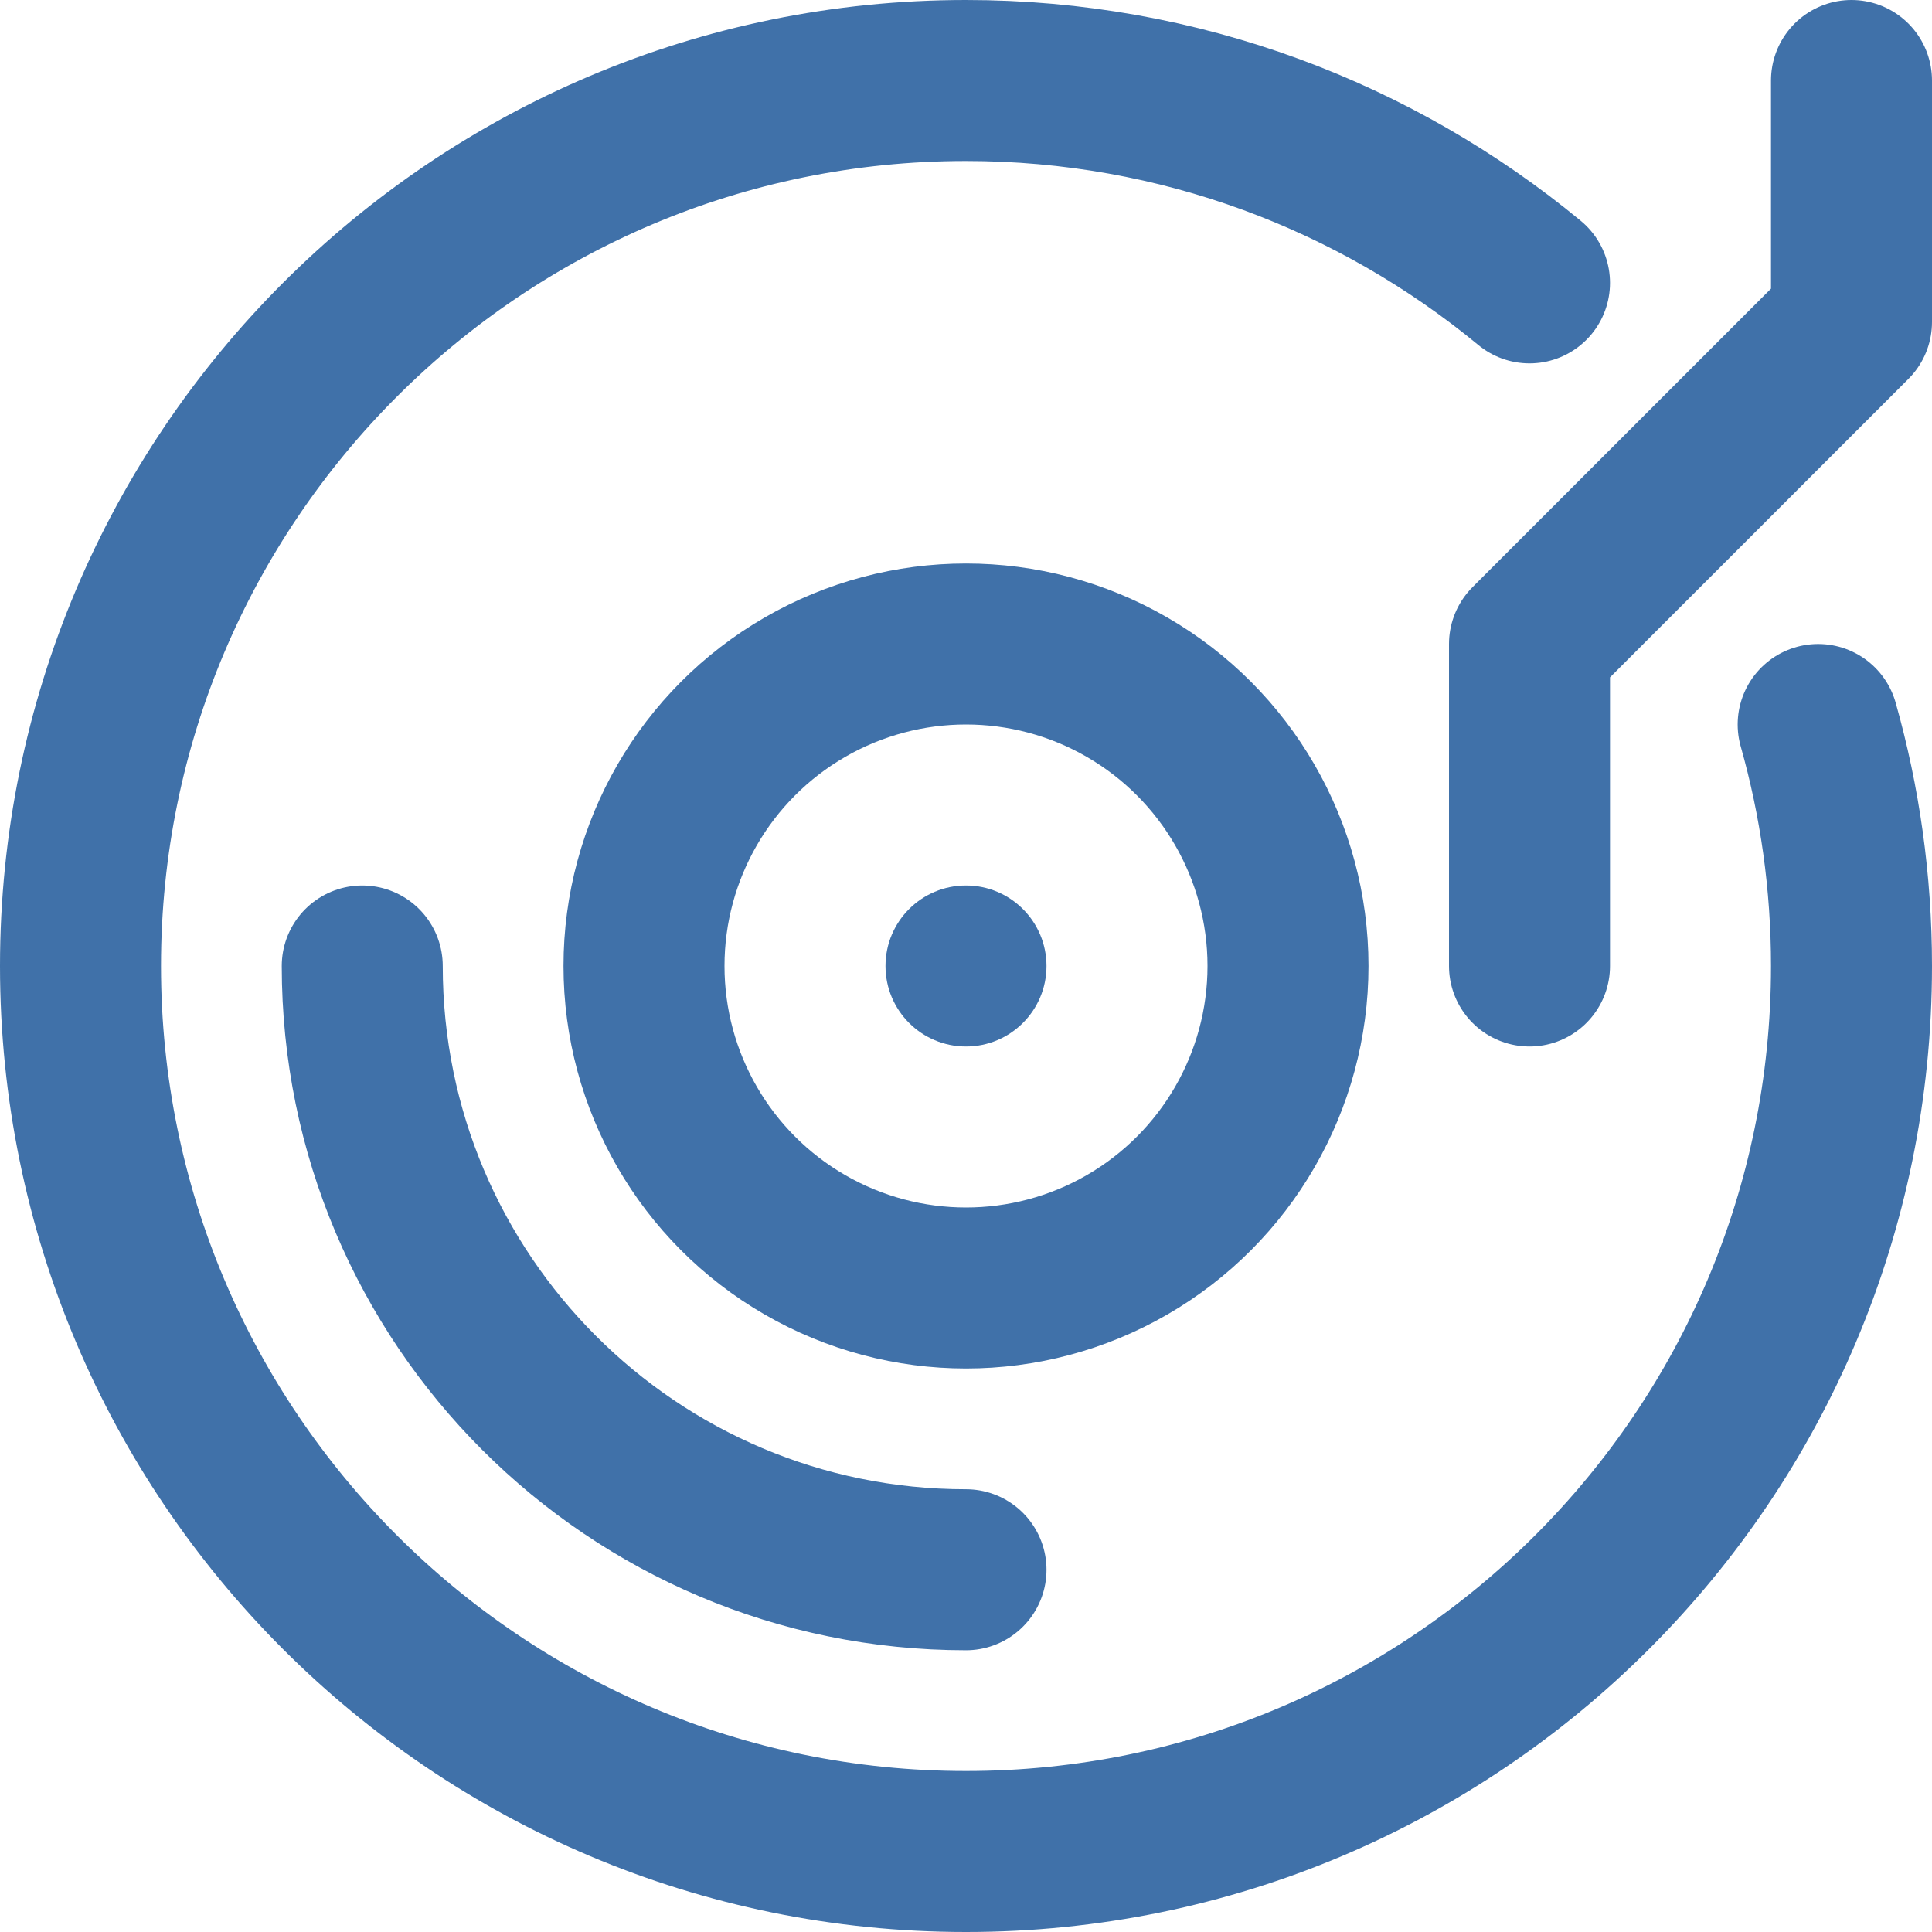
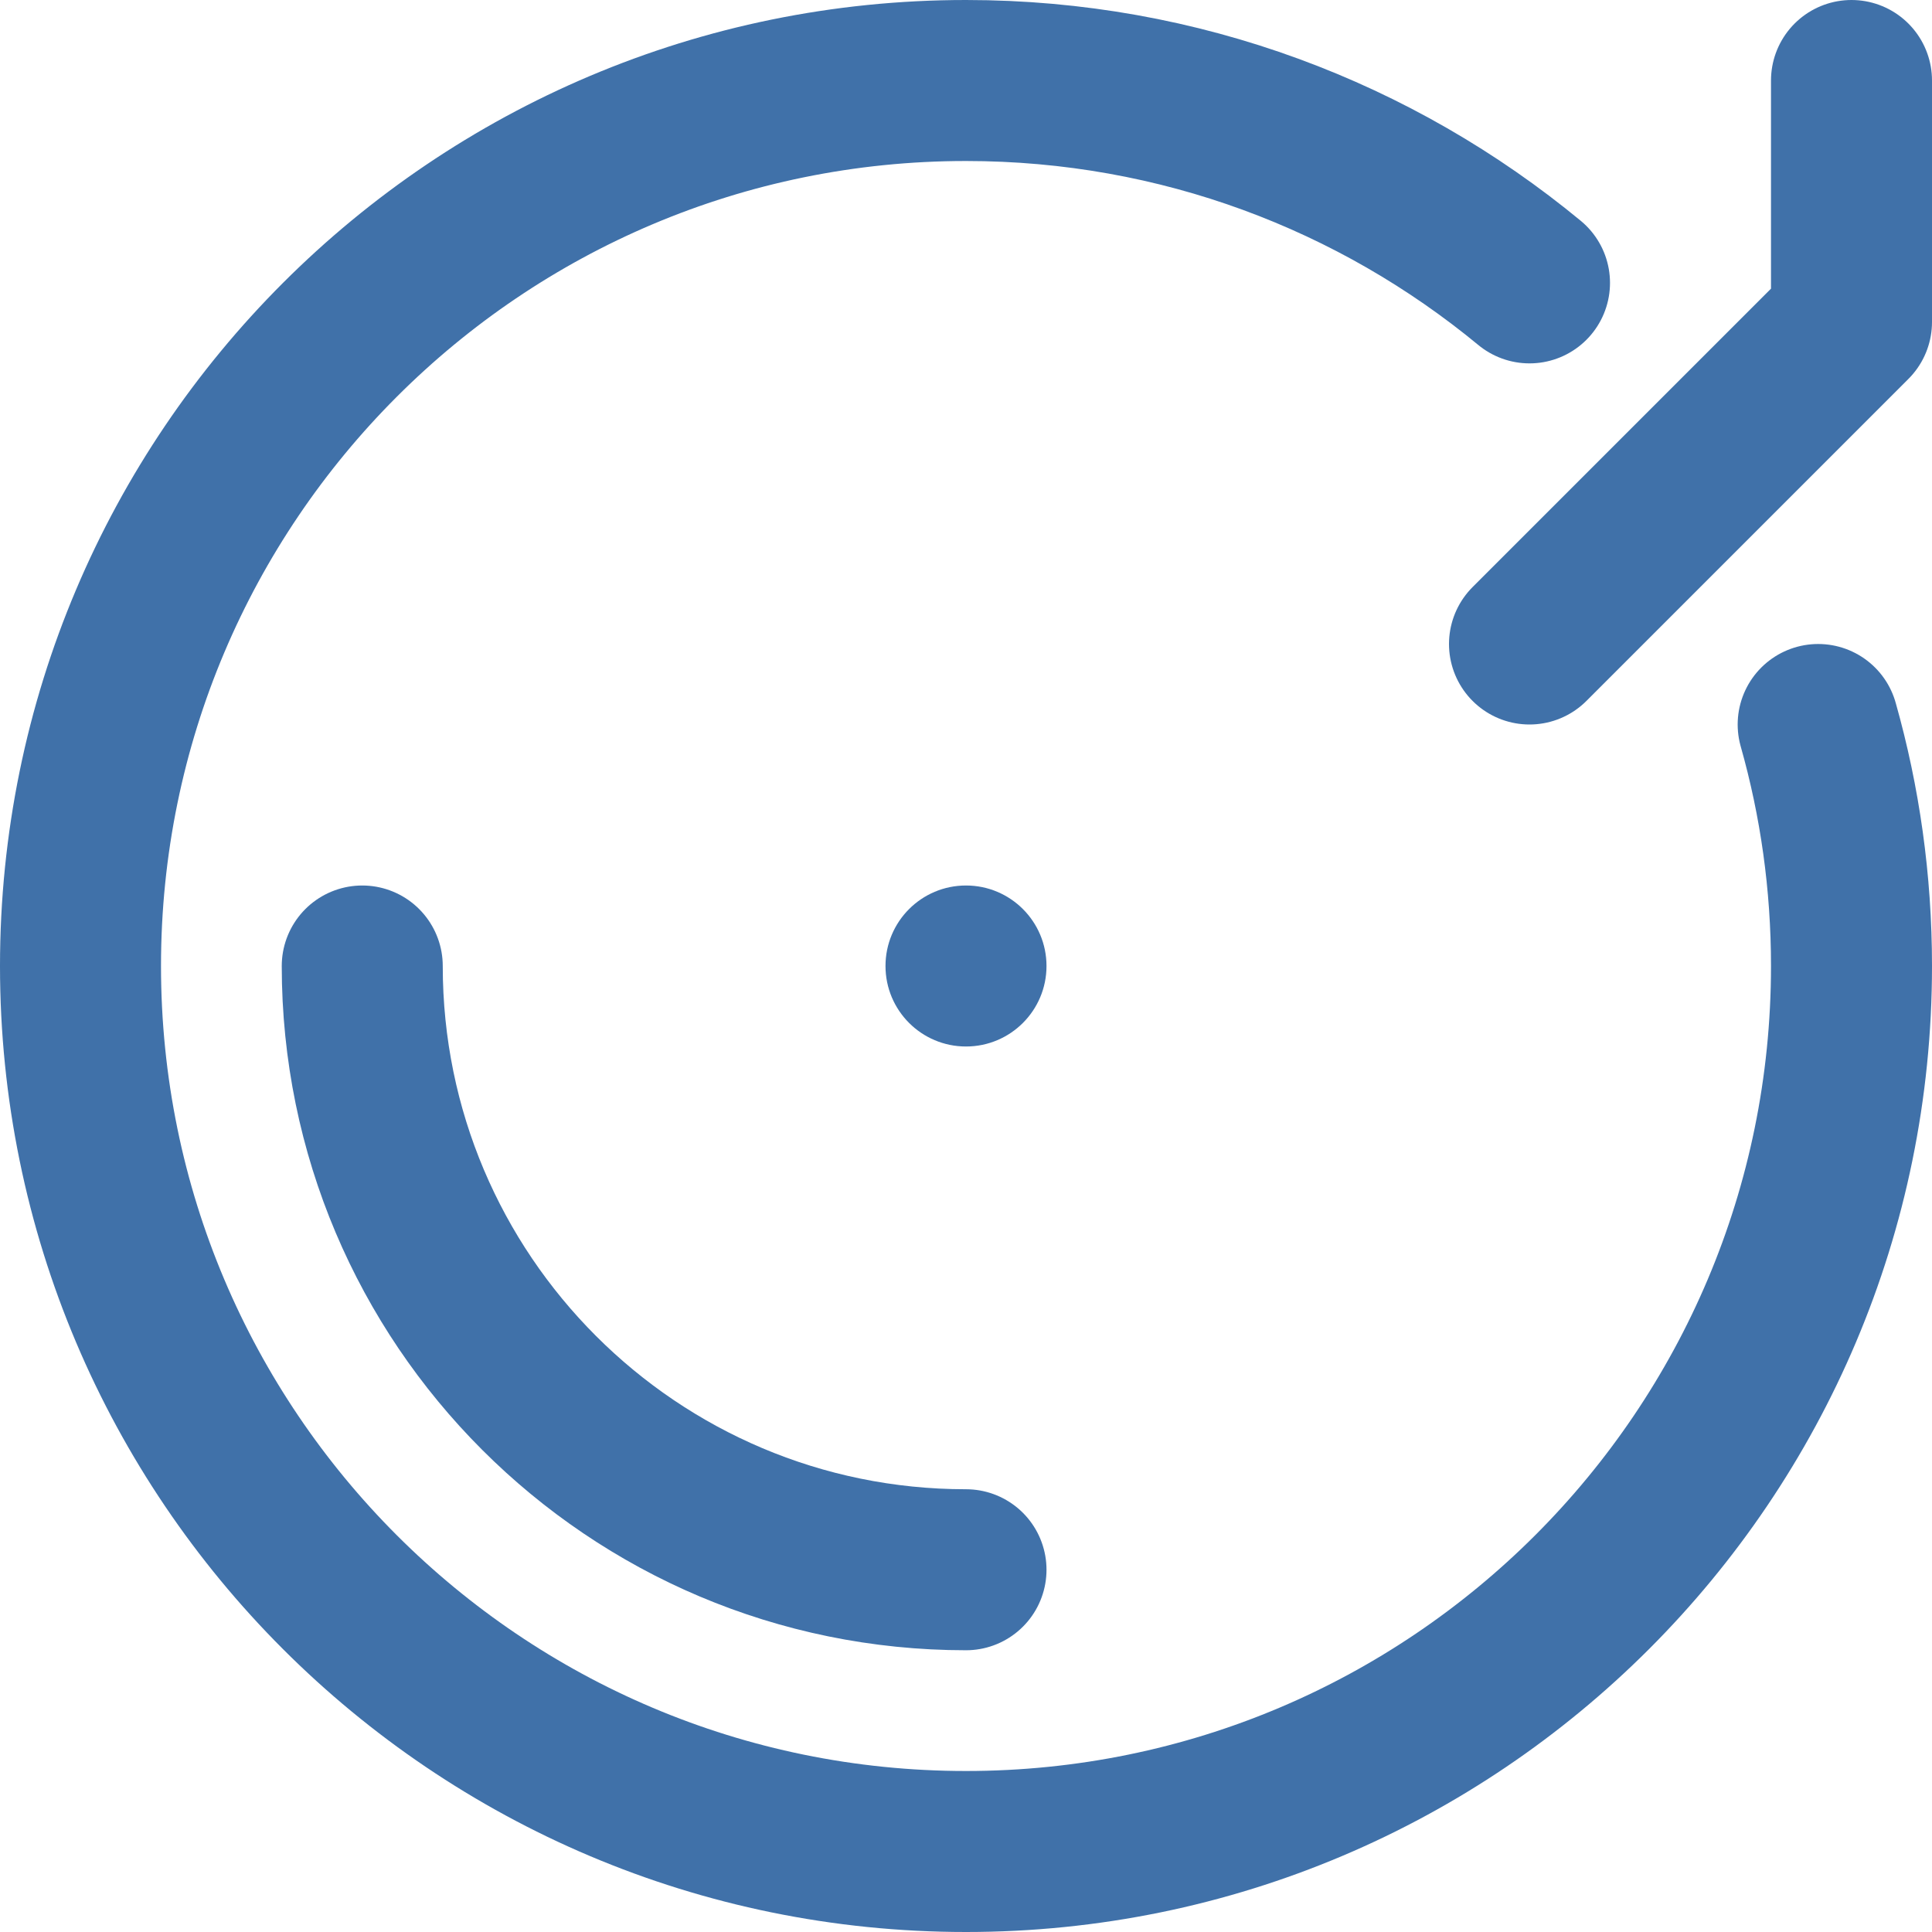
<svg xmlns="http://www.w3.org/2000/svg" width="24" height="24" viewBox="0 0 24 24" fill="none">
  <g opacity="0.75">
    <path d="M22.586 9C22.856 9.954 23 10.96 23 12C23 18.075 18.075 23 12 23C5.925 23 1 18.075 1 12C1 5.925 5.925 1 12 1C14.659 1 17.098 1.944 19 3.514" stroke="#00428C" stroke-width="2" stroke-linecap="round" />
-     <circle cx="12" cy="12" r="4" stroke="#00428C" stroke-width="2" />
    <path d="M12 19.5C7.858 19.5 4.5 16.142 4.5 12" stroke="#00428C" stroke-width="2" stroke-linecap="round" />
    <circle cx="12" cy="12" r="1" fill="#00428C" />
-     <path d="M23 1V4L19 8V12" stroke="#00428C" stroke-width="2" stroke-linecap="round" stroke-linejoin="round" />
+     <path d="M23 1V4L19 8" stroke="#00428C" stroke-width="2" stroke-linecap="round" stroke-linejoin="round" />
  </g>
</svg>